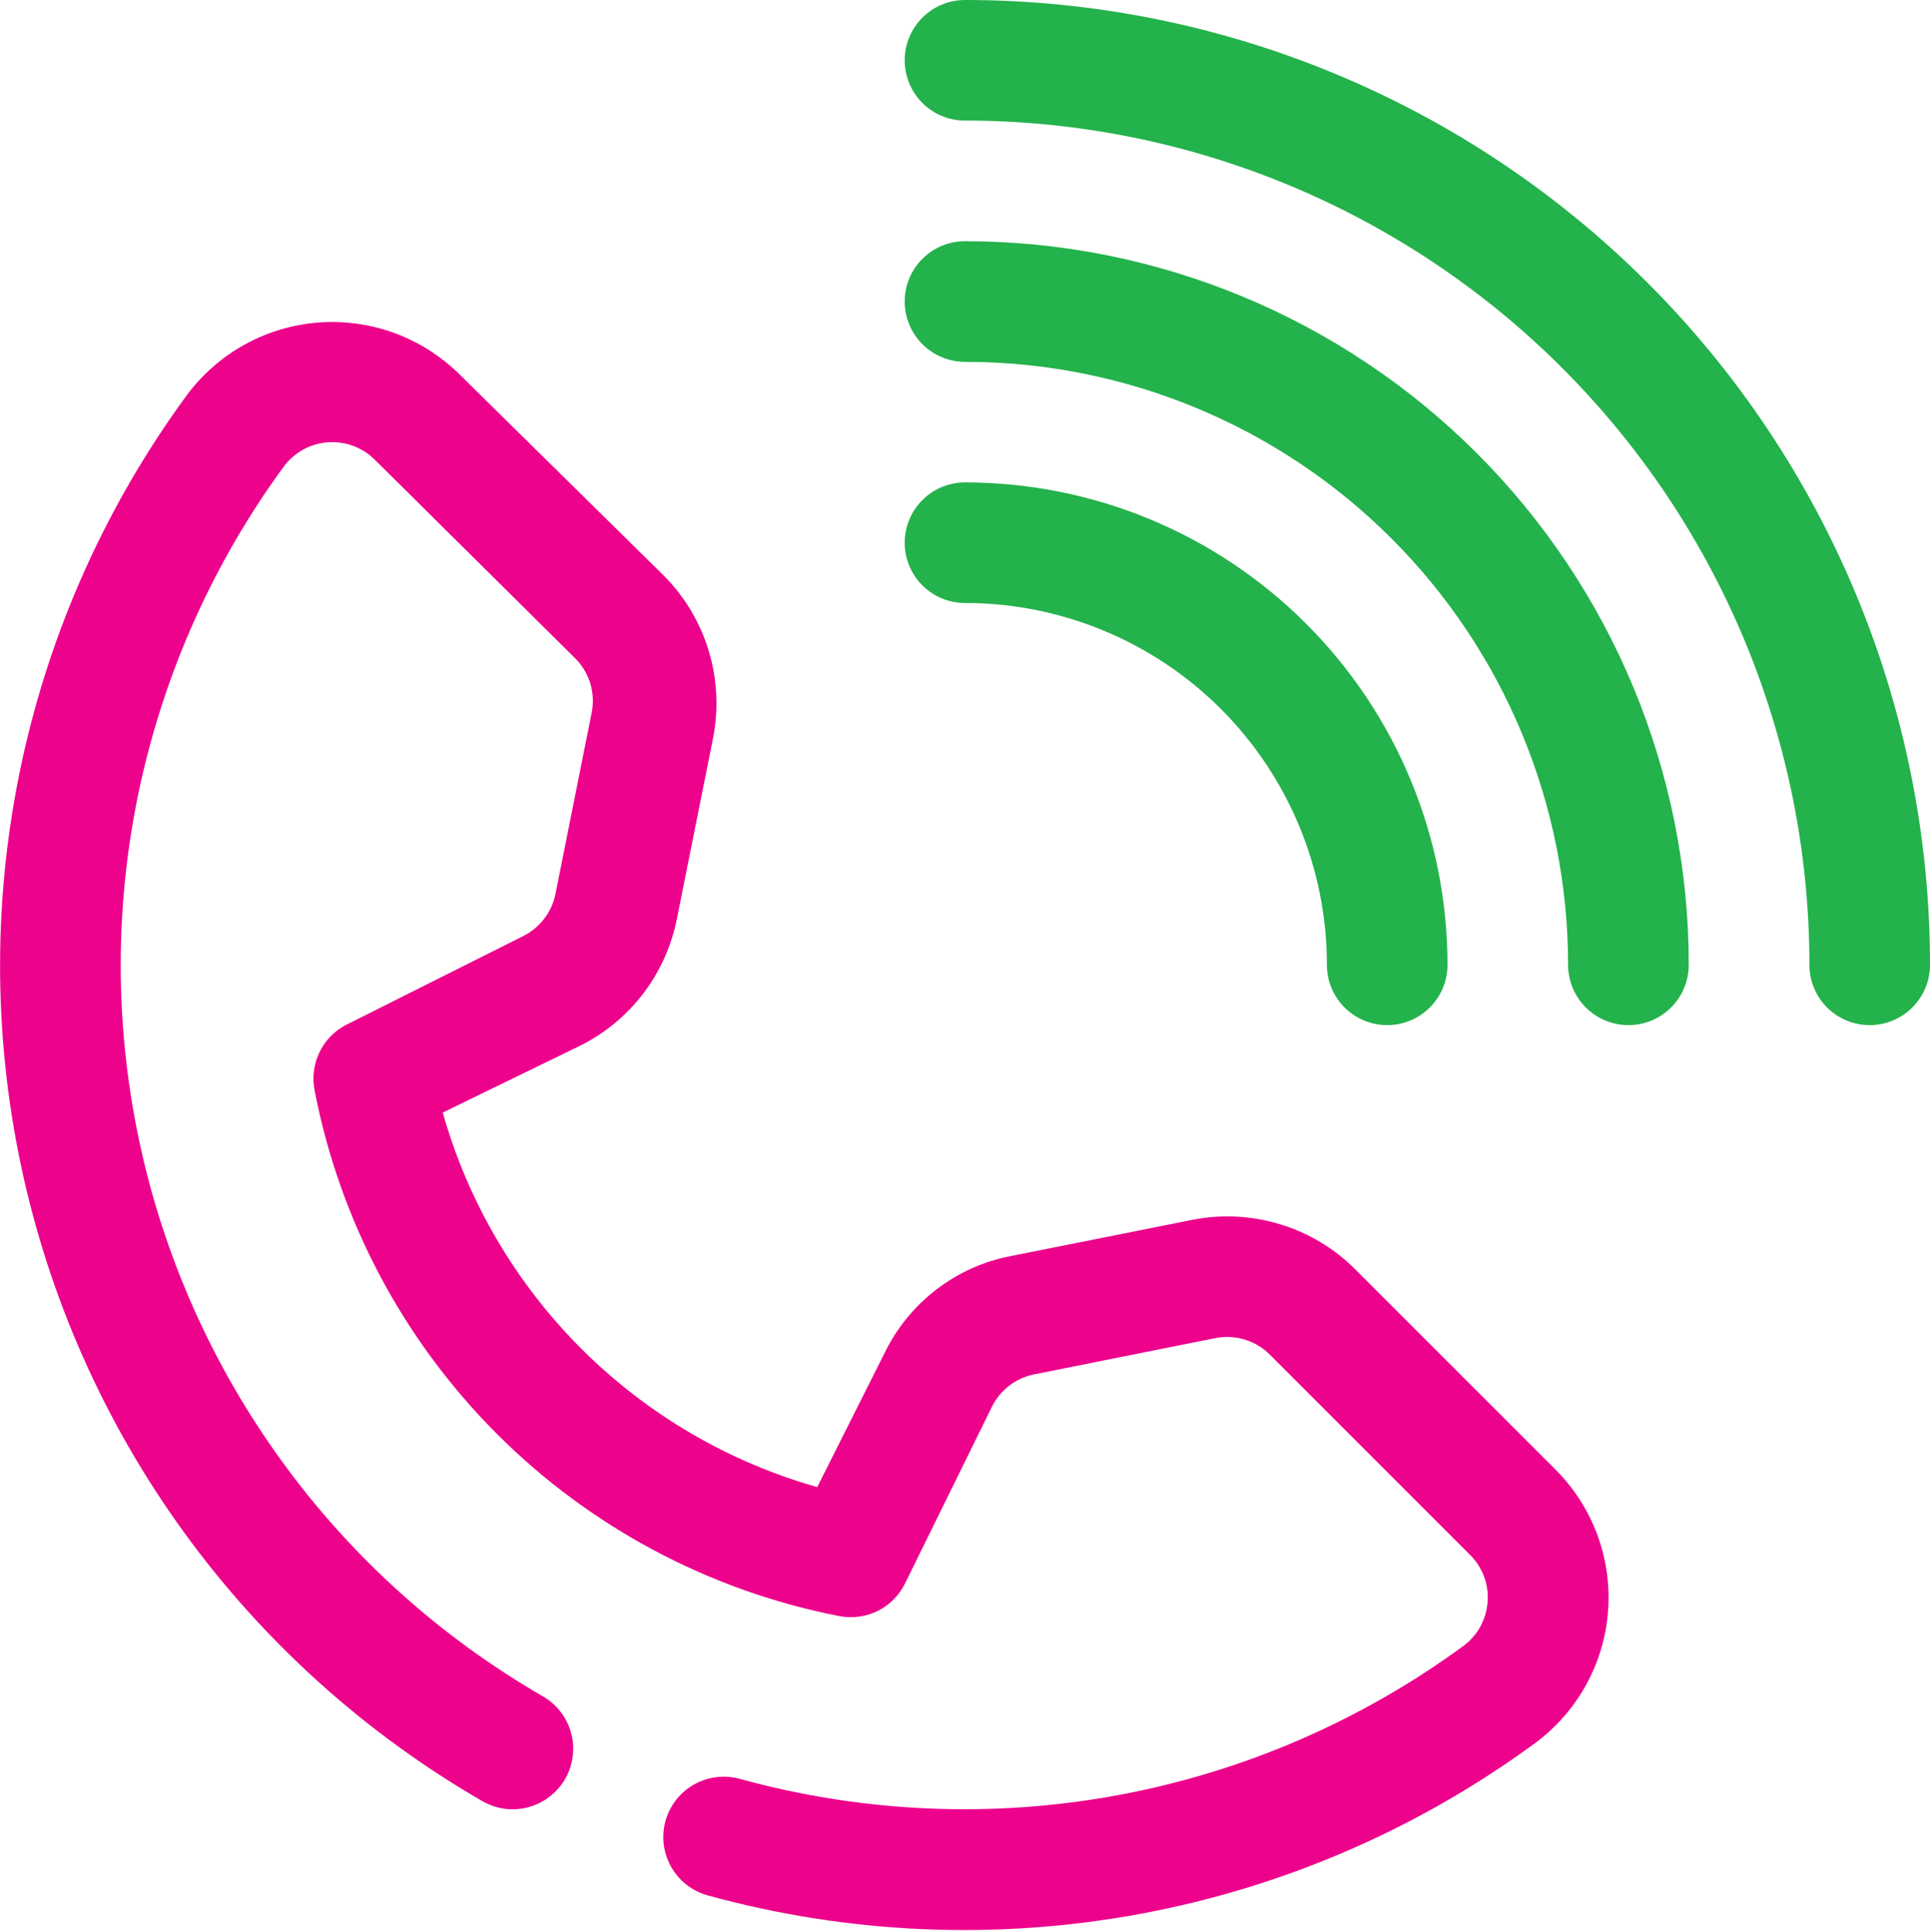
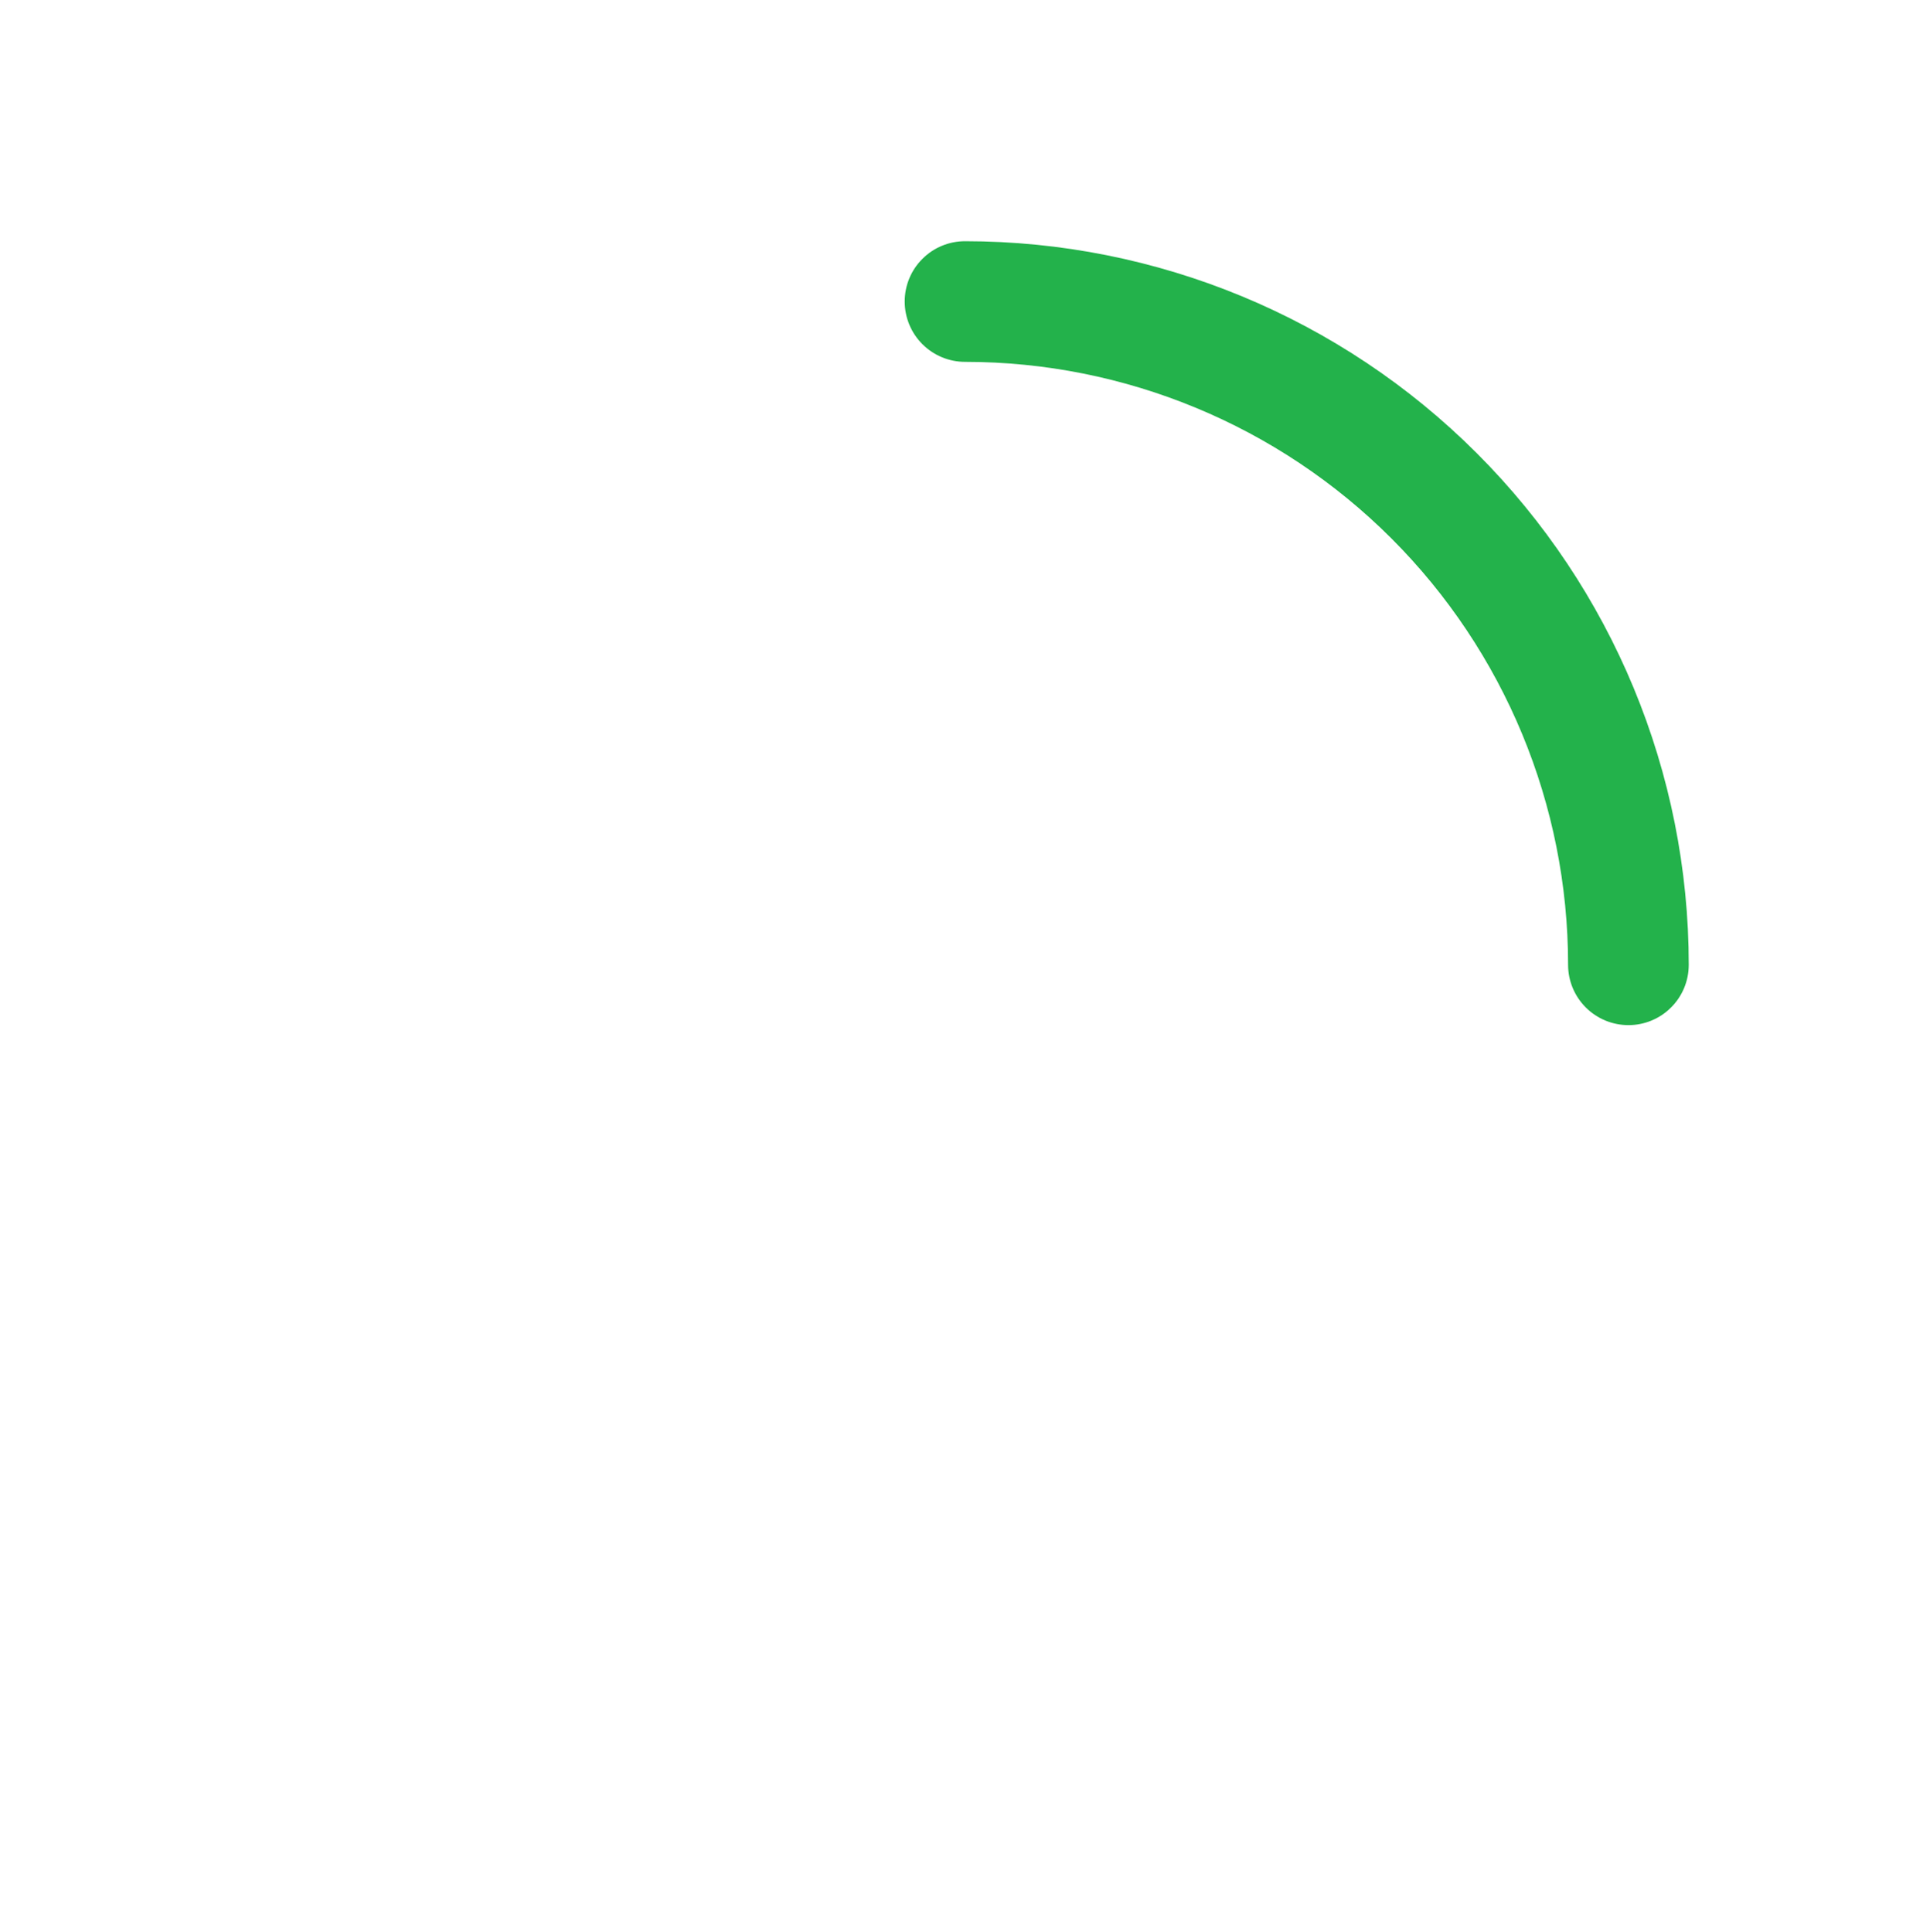
<svg xmlns="http://www.w3.org/2000/svg" fill="none" viewBox="0 0.5 25 25.03">
  <g id="Calling">
-     <path id="Vector" d="M9.164 25.055C8.964 24.999 8.795 24.866 8.693 24.685C8.591 24.504 8.565 24.29 8.621 24.09C8.677 23.89 8.81 23.72 8.991 23.619C9.172 23.517 9.386 23.491 9.586 23.547C11.178 23.985 12.848 24.058 14.472 23.759C16.095 23.46 17.63 22.797 18.961 21.82C19.051 21.753 19.125 21.667 19.178 21.568C19.231 21.469 19.263 21.36 19.27 21.248C19.278 21.136 19.261 21.024 19.221 20.919C19.181 20.814 19.119 20.719 19.039 20.641L16.446 18.047C16.355 17.957 16.243 17.89 16.12 17.854C15.998 17.817 15.868 17.811 15.742 17.836L13.399 18.305C13.282 18.328 13.172 18.377 13.078 18.448C12.983 18.52 12.905 18.613 12.852 18.719L11.719 21.023C11.642 21.175 11.519 21.297 11.366 21.372C11.214 21.446 11.042 21.469 10.875 21.438C9.194 21.111 7.649 20.289 6.438 19.078C5.227 17.867 4.405 16.322 4.078 14.641C4.042 14.473 4.061 14.299 4.133 14.144C4.205 13.988 4.326 13.861 4.477 13.781L6.782 12.625C6.888 12.571 6.98 12.494 7.052 12.399C7.124 12.305 7.173 12.195 7.196 12.078L7.664 9.734C7.69 9.609 7.683 9.479 7.647 9.356C7.61 9.234 7.544 9.122 7.453 9.031L4.86 6.461C4.781 6.381 4.686 6.319 4.581 6.279C4.476 6.239 4.364 6.223 4.252 6.23C4.14 6.237 4.031 6.269 3.932 6.322C3.834 6.376 3.748 6.449 3.68 6.539C2.772 7.778 2.135 9.195 1.81 10.697C1.486 12.199 1.482 13.752 1.798 15.256C2.114 16.76 2.744 18.18 3.646 19.424C4.547 20.668 5.701 21.708 7.032 22.477C7.121 22.528 7.199 22.596 7.262 22.678C7.325 22.759 7.371 22.852 7.398 22.952C7.425 23.051 7.432 23.155 7.418 23.257C7.405 23.359 7.372 23.458 7.321 23.547C7.269 23.636 7.201 23.714 7.119 23.777C7.038 23.84 6.945 23.886 6.845 23.913C6.746 23.94 6.642 23.947 6.54 23.934C6.438 23.92 6.34 23.887 6.25 23.836C4.729 22.957 3.41 21.768 2.379 20.346C1.349 18.924 0.629 17.3 0.268 15.581C-0.093 13.862 -0.088 12.086 0.283 10.37C0.654 8.653 1.383 7.033 2.422 5.617C2.623 5.347 2.88 5.123 3.175 4.961C3.47 4.799 3.797 4.703 4.133 4.678C4.469 4.654 4.806 4.702 5.121 4.819C5.437 4.937 5.723 5.121 5.961 5.359L8.594 7.953C8.867 8.226 9.068 8.562 9.18 8.931C9.292 9.301 9.31 9.692 9.235 10.07L8.766 12.414C8.695 12.763 8.546 13.092 8.33 13.375C8.113 13.658 7.835 13.888 7.516 14.047L5.735 14.914C6.062 16.07 6.679 17.122 7.529 17.972C8.378 18.821 9.431 19.439 10.586 19.766L11.461 18.023C11.618 17.703 11.847 17.422 12.13 17.206C12.413 16.988 12.743 16.84 13.094 16.773L15.438 16.305C15.816 16.229 16.207 16.248 16.577 16.36C16.946 16.471 17.282 16.672 17.555 16.945L20.149 19.539C20.387 19.777 20.571 20.064 20.689 20.379C20.806 20.695 20.855 21.032 20.83 21.368C20.806 21.703 20.709 22.03 20.547 22.325C20.385 22.62 20.161 22.877 19.891 23.078C18.369 24.197 16.613 24.956 14.755 25.298C12.897 25.64 10.986 25.557 9.164 25.055Z" fill="#ED028C" />
-     <path id="Vector_2" d="M24.219 13.781C24.012 13.781 23.813 13.699 23.666 13.552C23.52 13.406 23.438 13.207 23.438 13C23.438 10.099 22.285 7.317 20.234 5.266C18.183 3.215 15.401 2.062 12.5 2.062C12.293 2.062 12.094 1.98 11.948 1.834C11.801 1.687 11.719 1.488 11.719 1.281C11.719 1.074 11.801 0.875 11.948 0.729C12.094 0.582 12.293 0.5 12.5 0.5C15.815 0.5 18.995 1.817 21.339 4.161C23.683 6.505 25 9.685 25 13C25 13.207 24.918 13.406 24.771 13.552C24.625 13.699 24.426 13.781 24.219 13.781Z" fill="#23B24B" />
    <path id="Vector_3" d="M21.094 13.781C20.887 13.781 20.688 13.699 20.541 13.552C20.395 13.406 20.312 13.207 20.312 13C20.312 10.928 19.489 8.941 18.024 7.476C16.559 6.011 14.572 5.188 12.5 5.188C12.293 5.188 12.094 5.105 11.948 4.959C11.801 4.812 11.719 4.613 11.719 4.406C11.719 4.199 11.801 4 11.948 3.854C12.094 3.707 12.293 3.625 12.5 3.625C14.986 3.625 17.371 4.613 19.129 6.371C20.887 8.129 21.875 10.514 21.875 13C21.875 13.207 21.793 13.406 21.646 13.552C21.5 13.699 21.301 13.781 21.094 13.781Z" fill="#23B24B" />
-     <path id="Vector_4" d="M17.969 13.781C17.762 13.781 17.563 13.699 17.416 13.552C17.27 13.406 17.188 13.207 17.188 13C17.188 11.757 16.694 10.565 15.815 9.685C14.935 8.806 13.743 8.312 12.5 8.312C12.293 8.312 12.094 8.23 11.948 8.084C11.801 7.937 11.719 7.738 11.719 7.531C11.719 7.324 11.801 7.125 11.948 6.979C12.094 6.832 12.293 6.75 12.5 6.75C14.158 6.75 15.747 7.408 16.919 8.581C18.091 9.753 18.75 11.342 18.75 13C18.75 13.207 18.668 13.406 18.521 13.552C18.375 13.699 18.176 13.781 17.969 13.781Z" fill="#23B24B" />
  </g>
</svg>